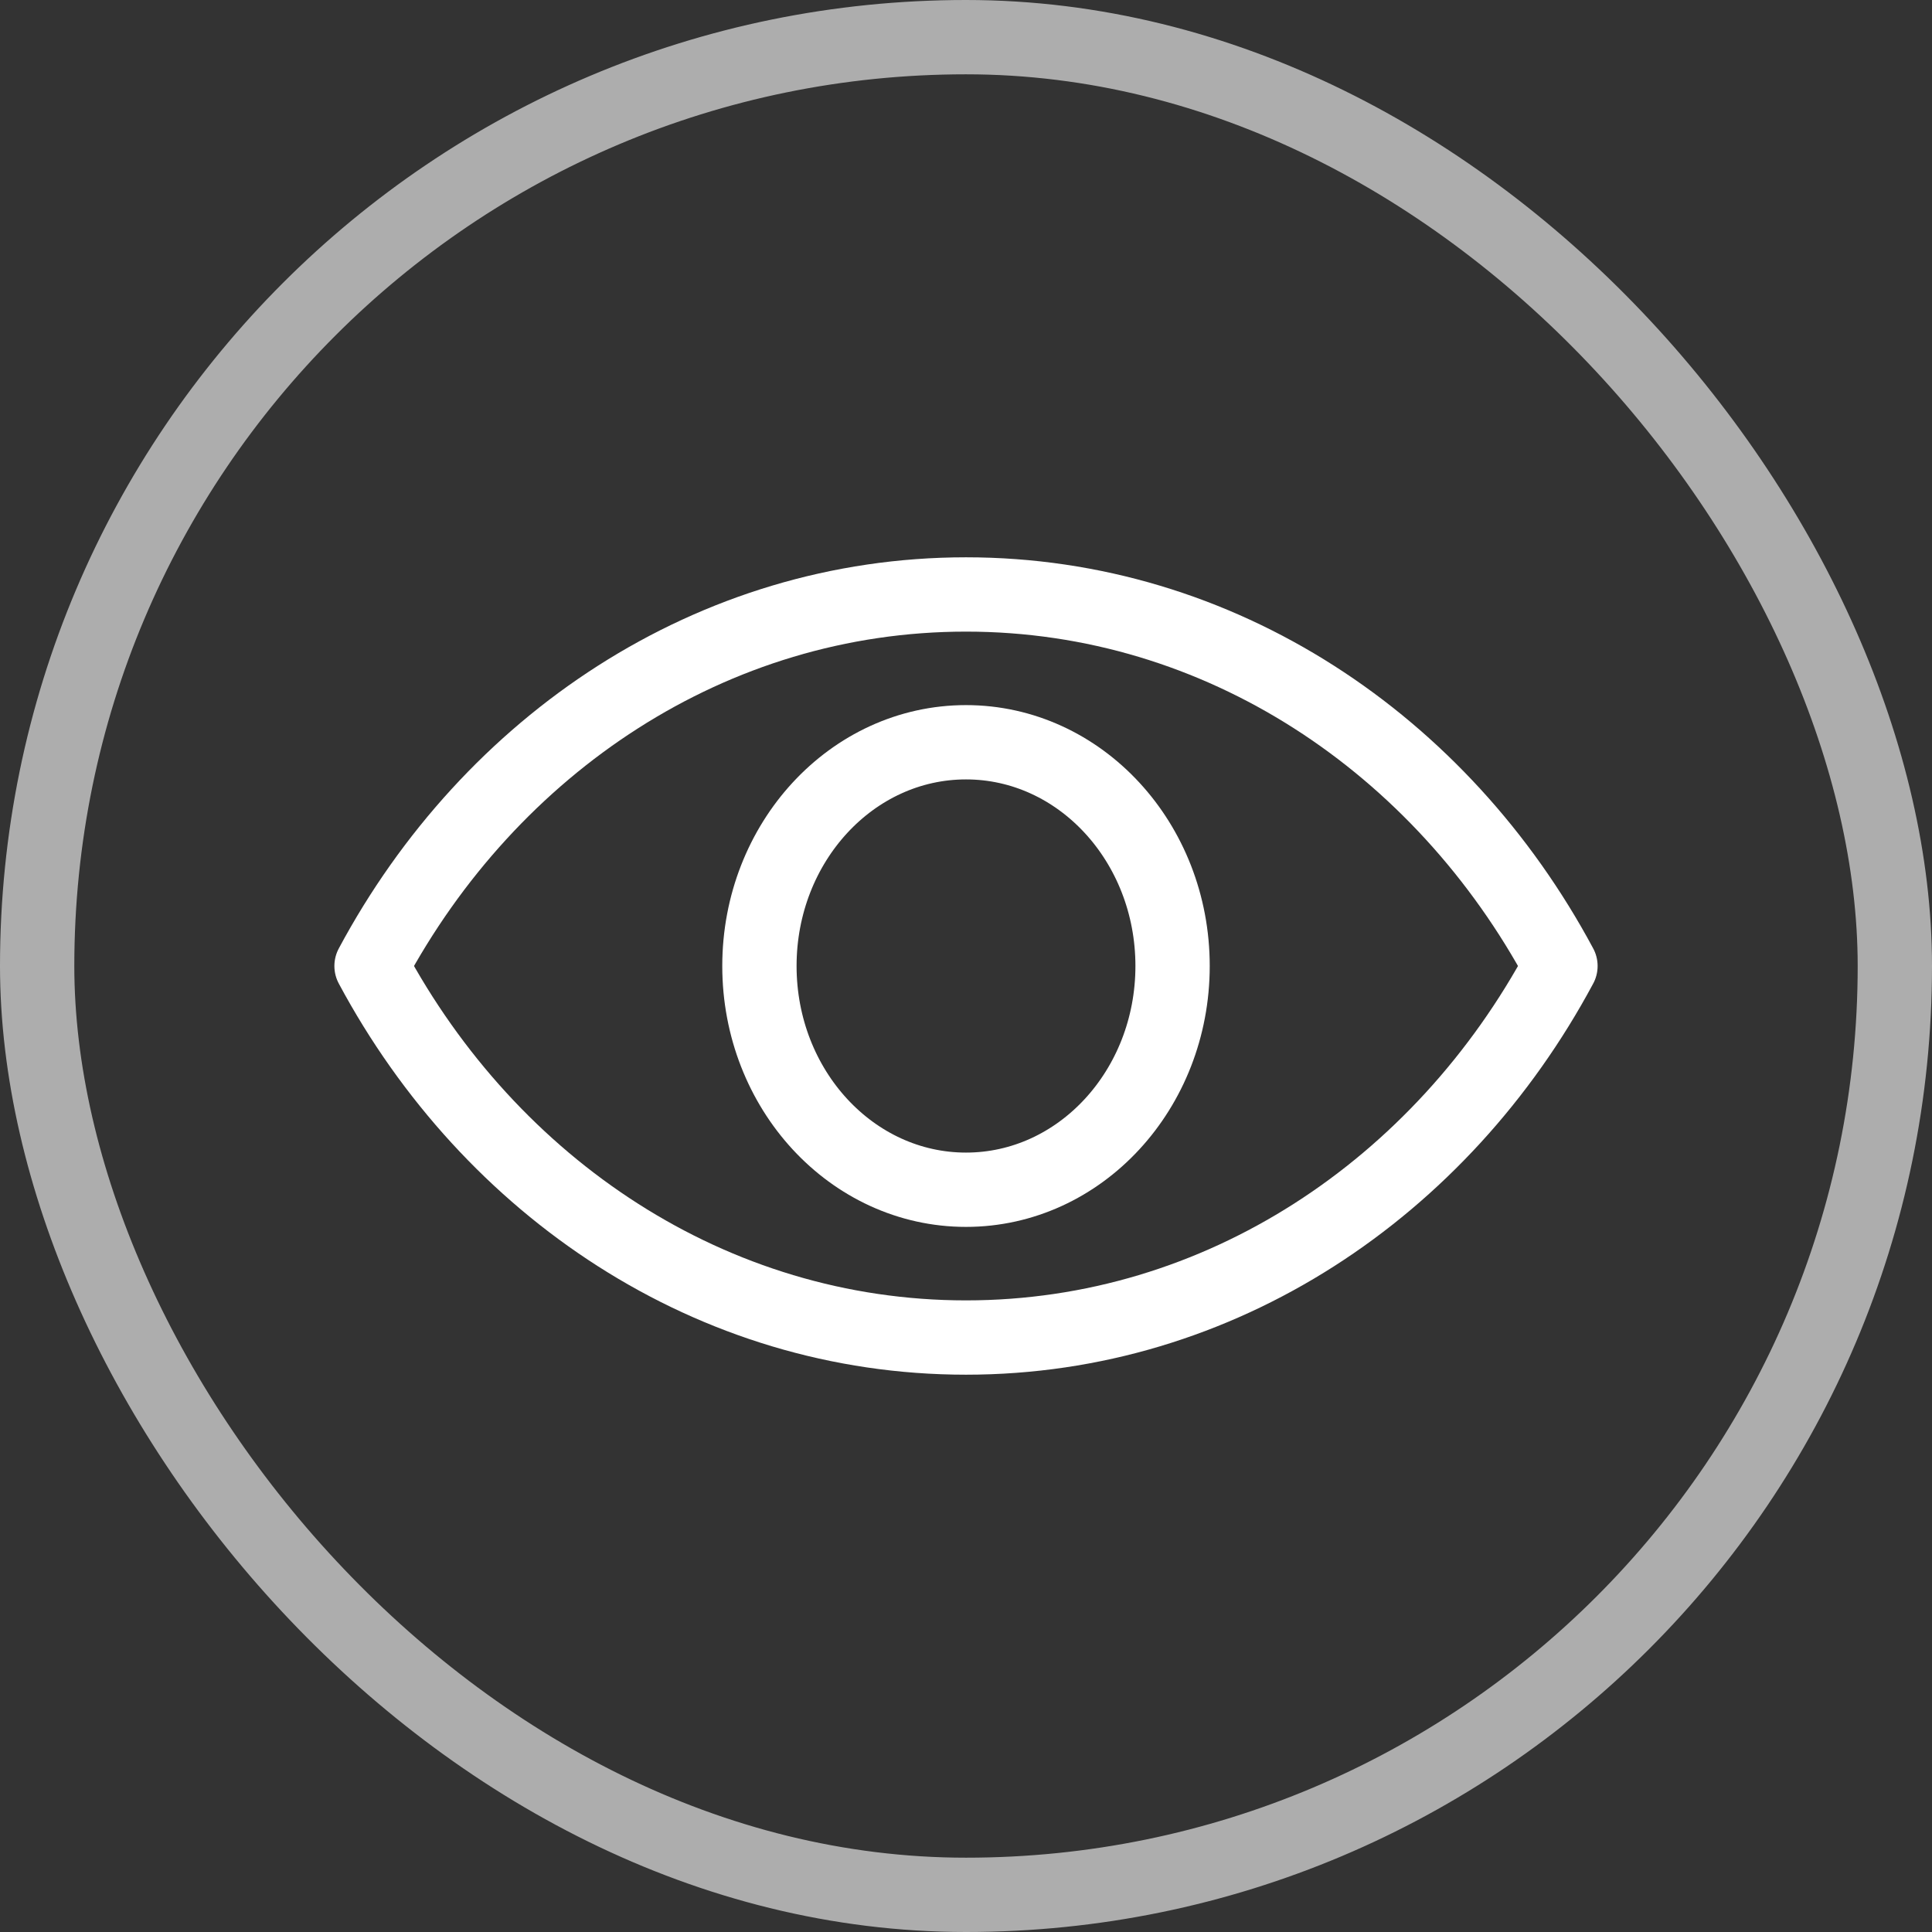
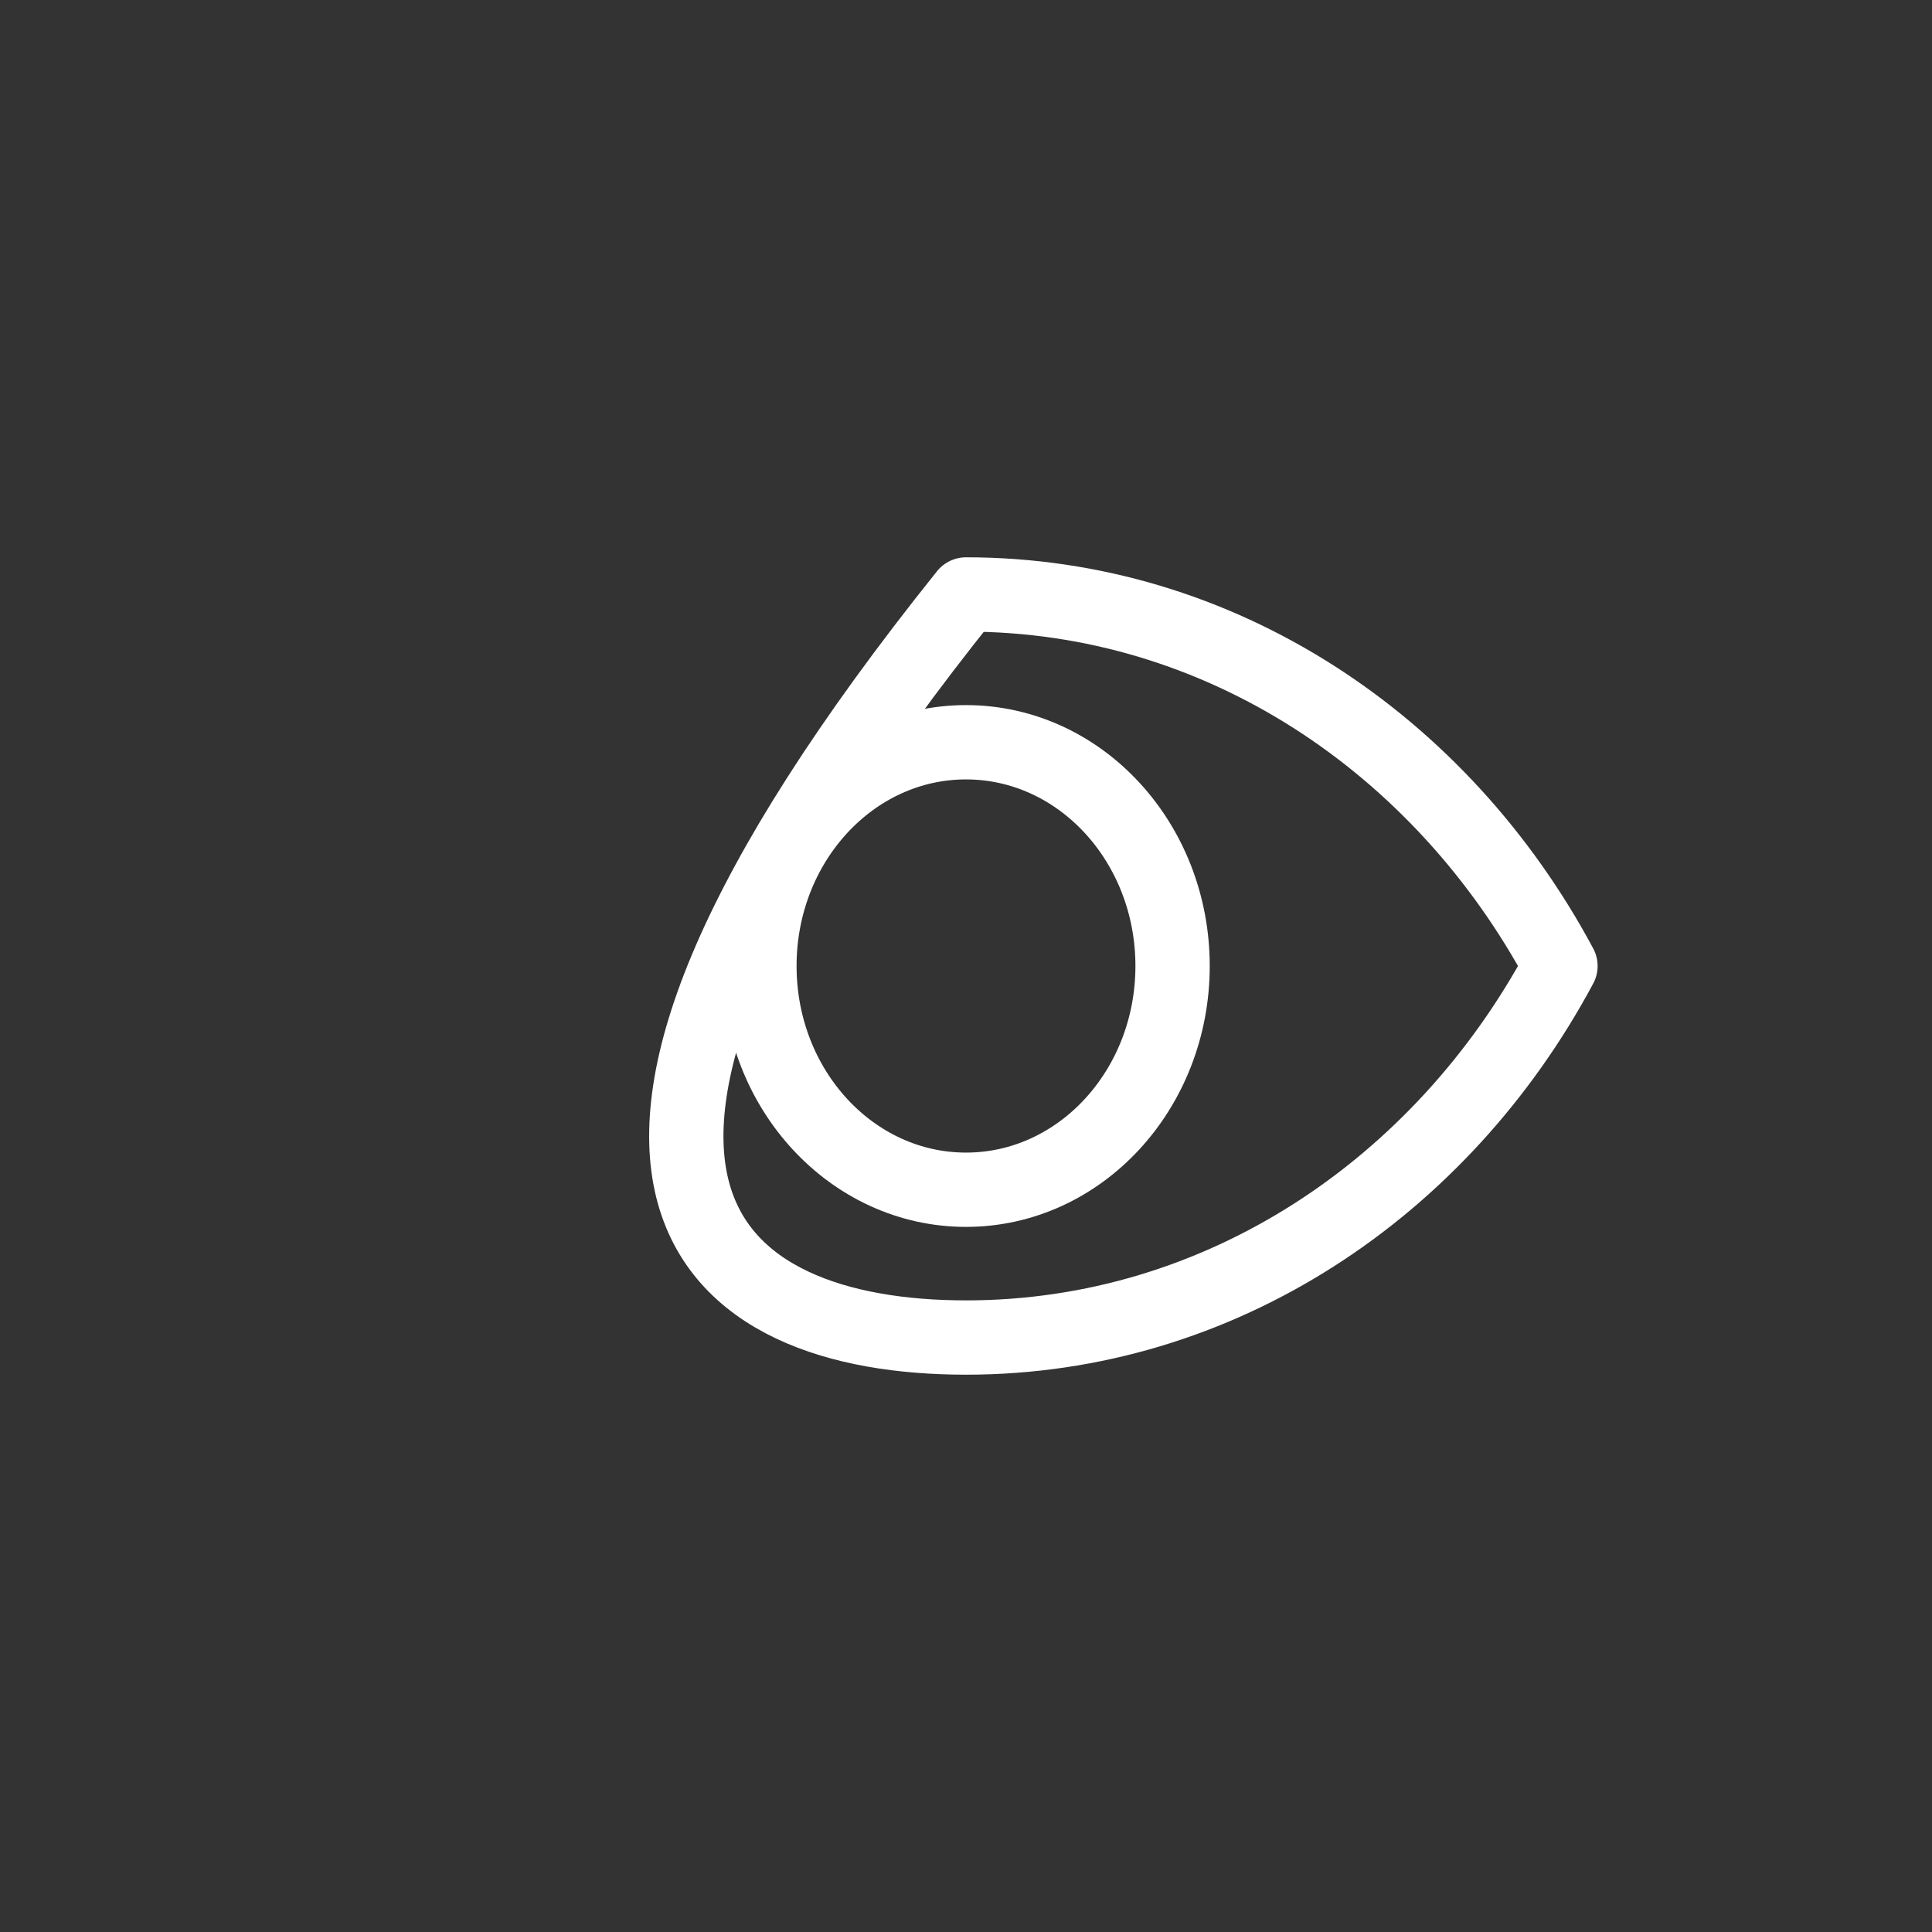
<svg xmlns="http://www.w3.org/2000/svg" width="26" height="26" viewBox="0 0 26 26" fill="none">
  <rect x="0" y="0" width="26" height="26" fill="#333333" stroke="none" />
-   <rect opacity="0.6" x="0.5" y="0.5" width="25" height="25" rx="12.5" stroke="white" />
-   <path d="M13 8C9.579 8 6.6 10.013 5 13C6.6 15.987 9.579 18 13 18C16.421 18 19.4 15.987 21 13C19.4 10.013 16.421 8 13 8Z" stroke="white" stroke-miterlimit="10" stroke-linecap="round" stroke-linejoin="round" />
+   <path d="M13 8C6.6 15.987 9.579 18 13 18C16.421 18 19.4 15.987 21 13C19.4 10.013 16.421 8 13 8Z" stroke="white" stroke-miterlimit="10" stroke-linecap="round" stroke-linejoin="round" />
  <path d="M13 16.011C14.535 16.011 15.78 14.663 15.78 13C15.78 11.337 14.535 9.989 13 9.989C11.465 9.989 10.22 11.337 10.22 13C10.22 14.663 11.465 16.011 13 16.011Z" stroke="white" stroke-miterlimit="10" stroke-linecap="round" stroke-linejoin="round" />
</svg>